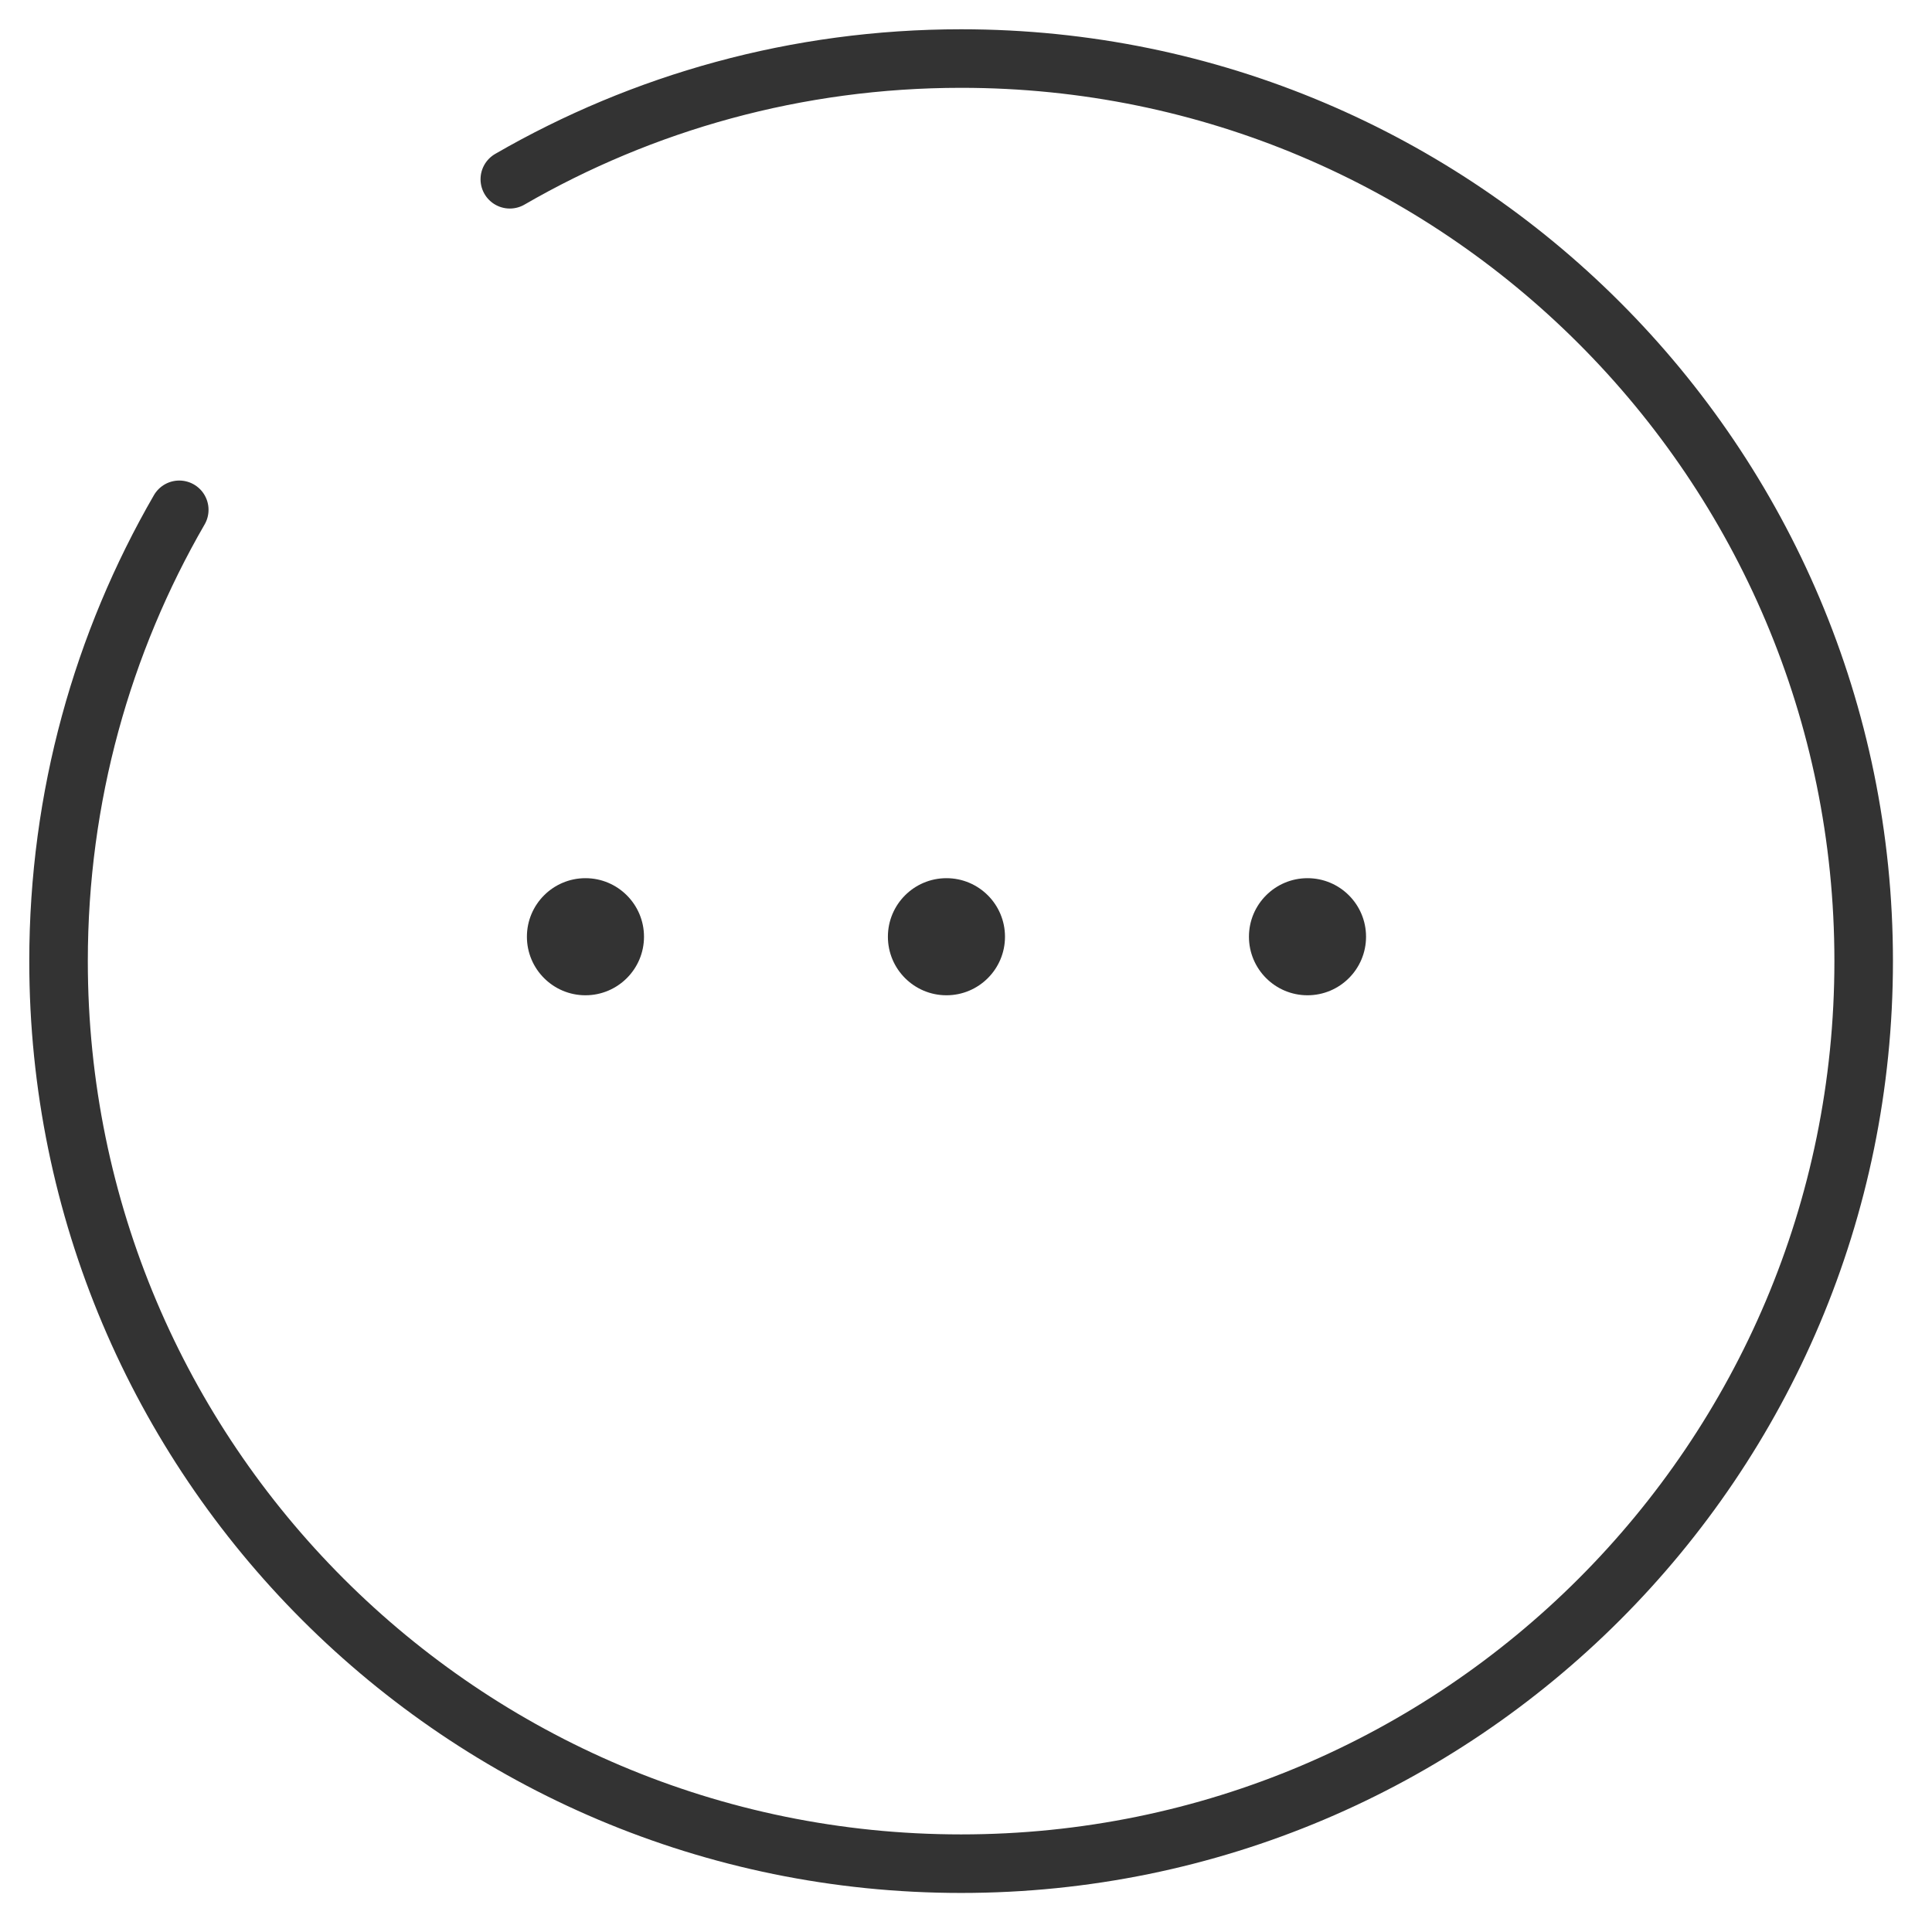
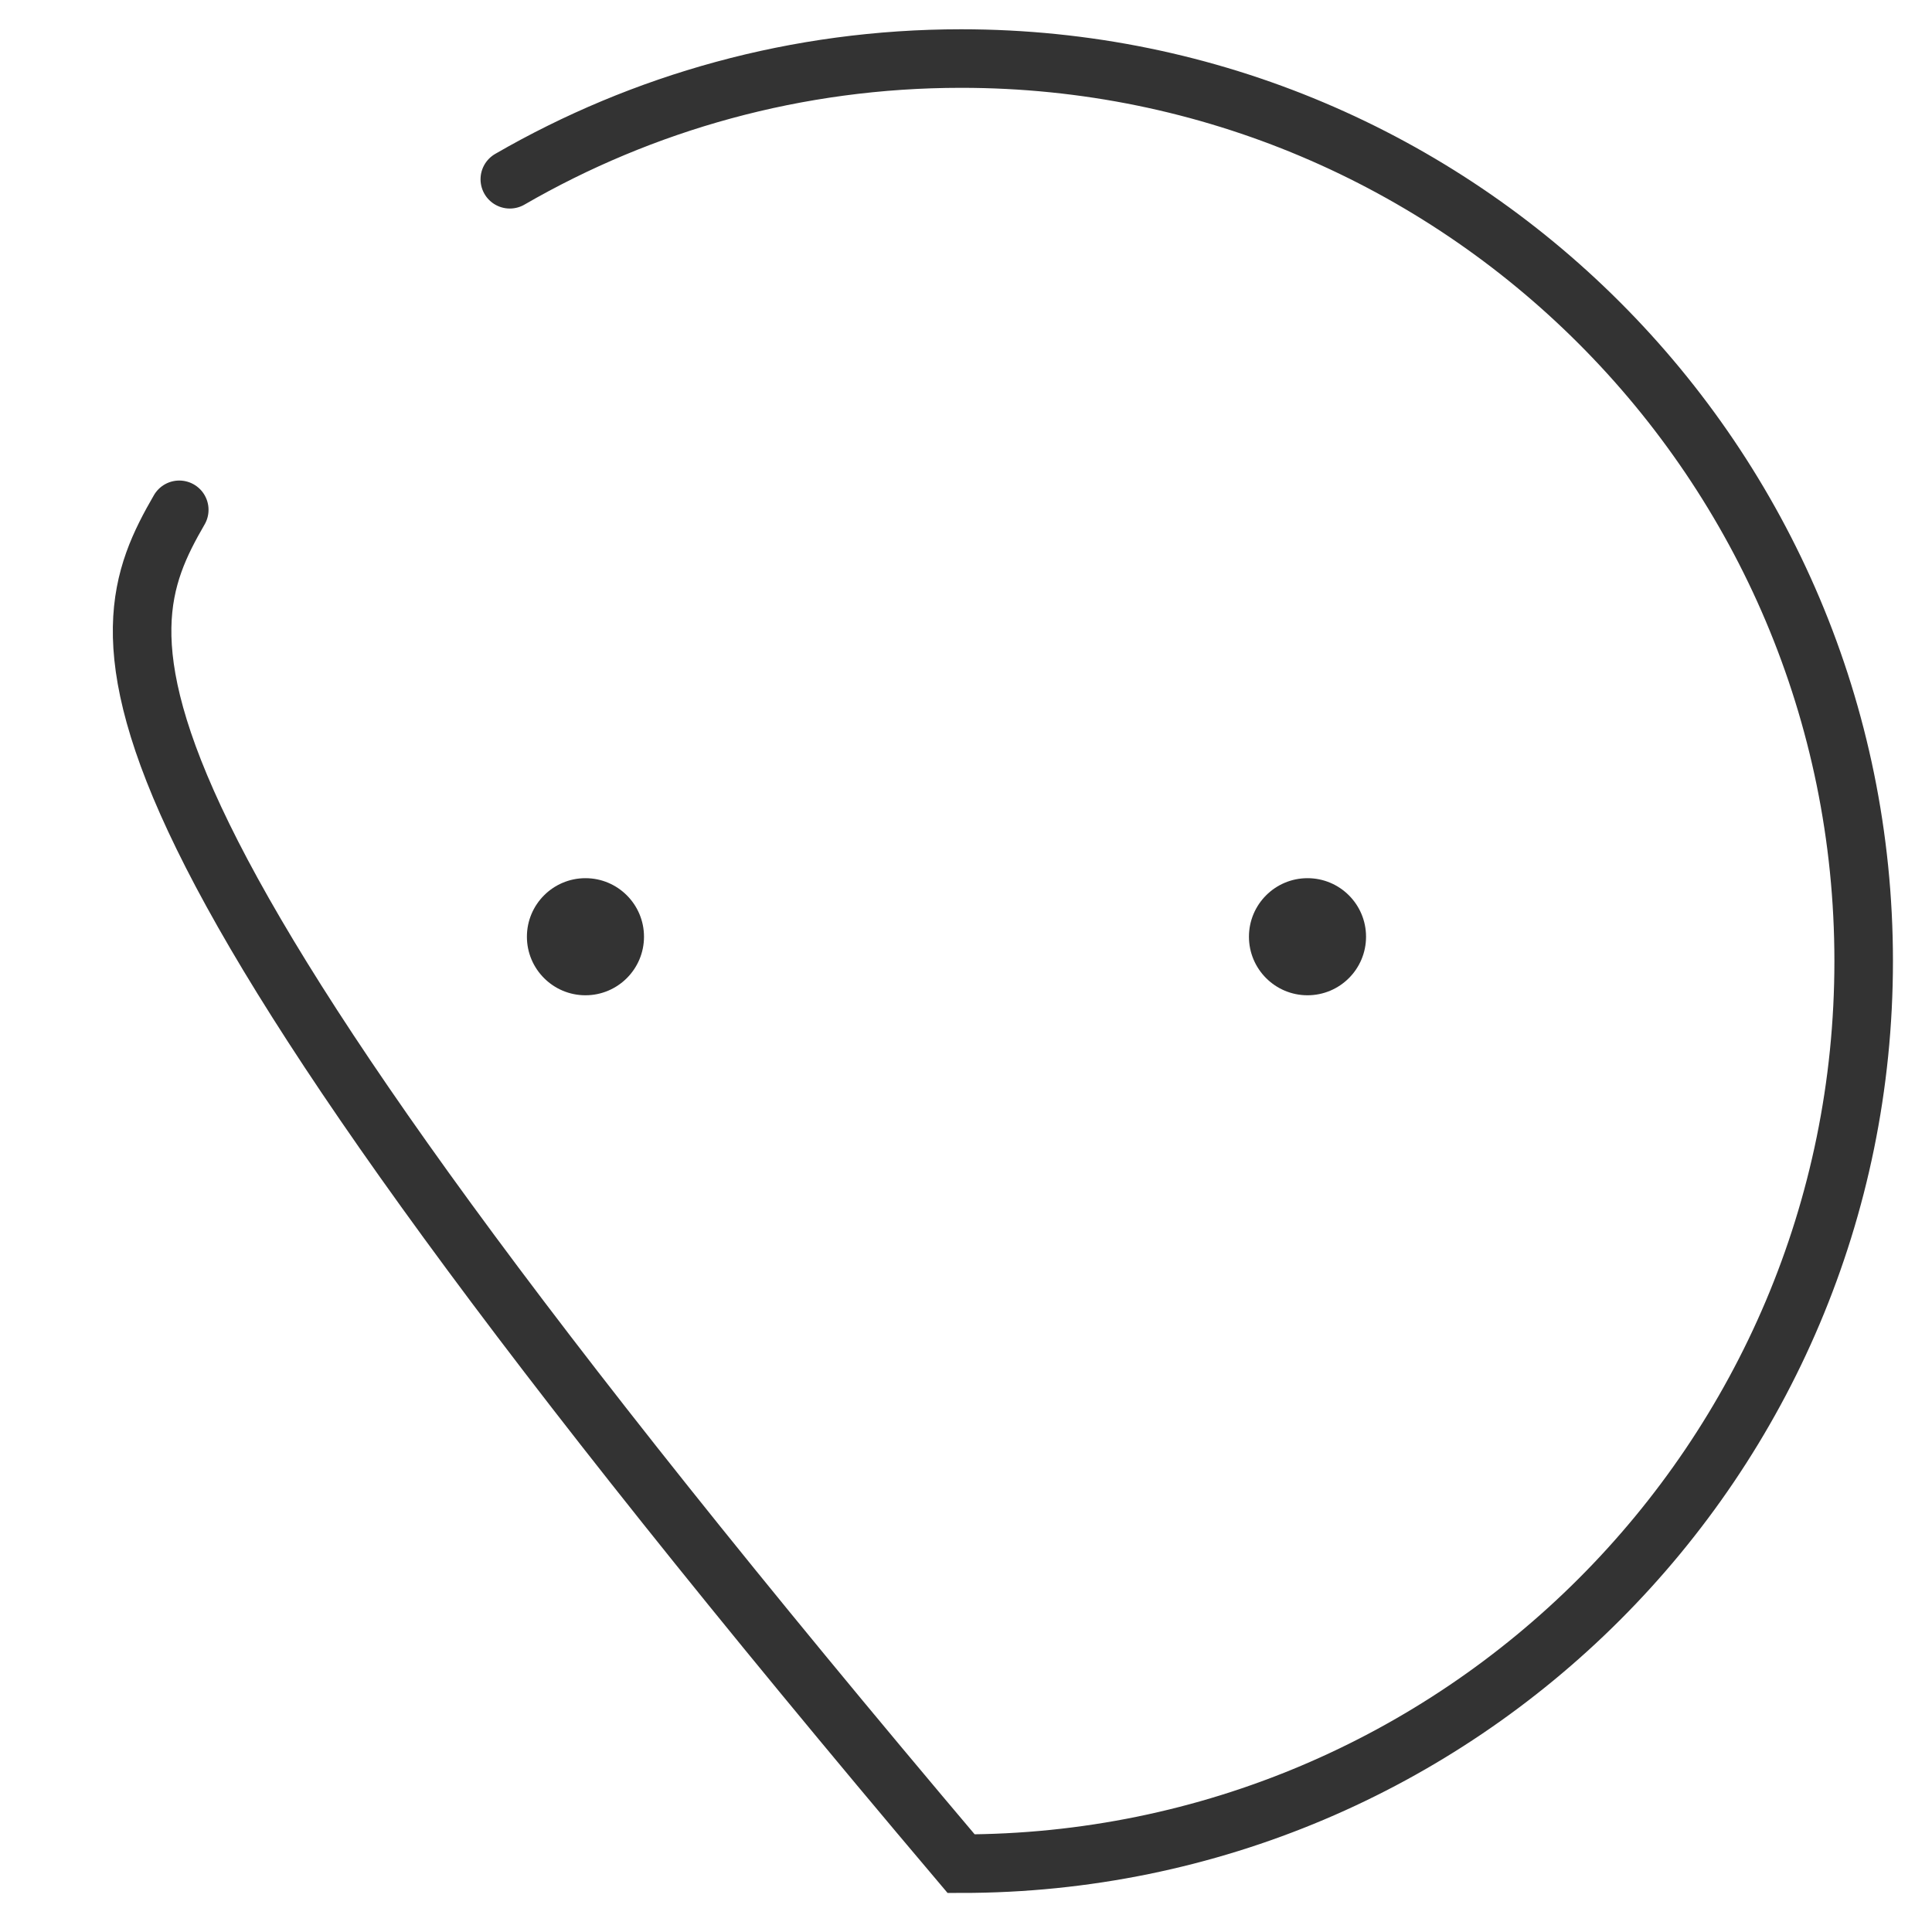
<svg xmlns="http://www.w3.org/2000/svg" width="33" height="33" viewBox="0 0 33 33" fill="none">
  <path d="M11 16C11 16.552 10.552 17 10 17C9.448 17 9 16.552 9 16C9 15.448 9.448 15 10 15C10.552 15 11 15.448 11 16Z" fill="#333333" />
-   <path d="M17.166 16C17.166 16.552 16.719 17 16.166 17C15.614 17 15.166 16.552 15.166 16C15.166 15.448 15.614 15 16.166 15C16.719 15 17.166 15.448 17.166 16Z" fill="#333333" />
  <path d="M23.333 16C23.333 16.552 22.886 17 22.333 17C21.781 17 21.333 16.552 21.333 16C21.333 15.448 21.781 15 22.333 15C22.886 15 23.333 15.448 23.333 16Z" fill="#333333" />
-   <path d="M8.708 3.062C10.976 1.751 13.609 1 16.417 1C24.931 1 31.833 7.902 31.833 16.417C31.833 24.931 24.931 31.833 16.417 31.833C7.902 31.833 1 24.931 1 16.417C1 13.609 1.751 10.976 3.062 8.708" stroke="#333333" stroke-linecap="round" />
+   <path d="M8.708 3.062C10.976 1.751 13.609 1 16.417 1C24.931 1 31.833 7.902 31.833 16.417C31.833 24.931 24.931 31.833 16.417 31.833C1 13.609 1.751 10.976 3.062 8.708" stroke="#333333" stroke-linecap="round" />
</svg>